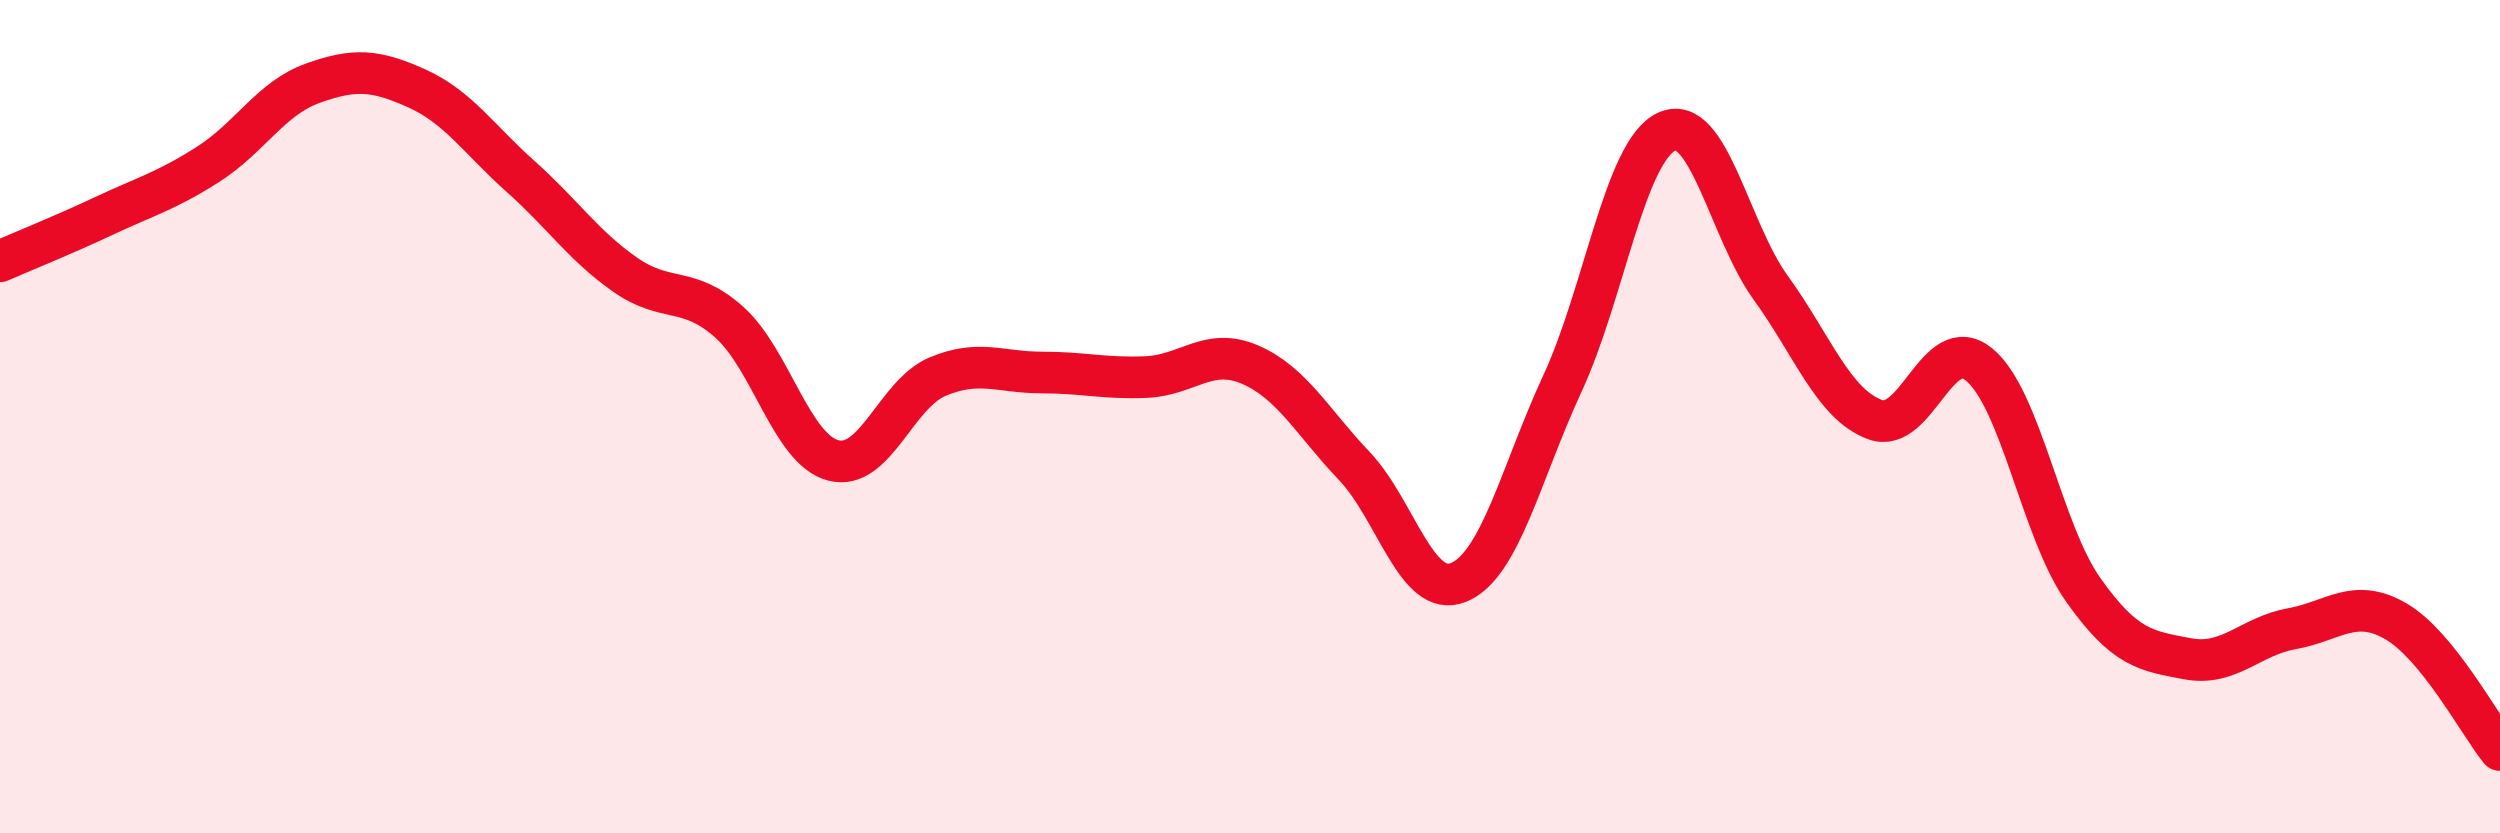
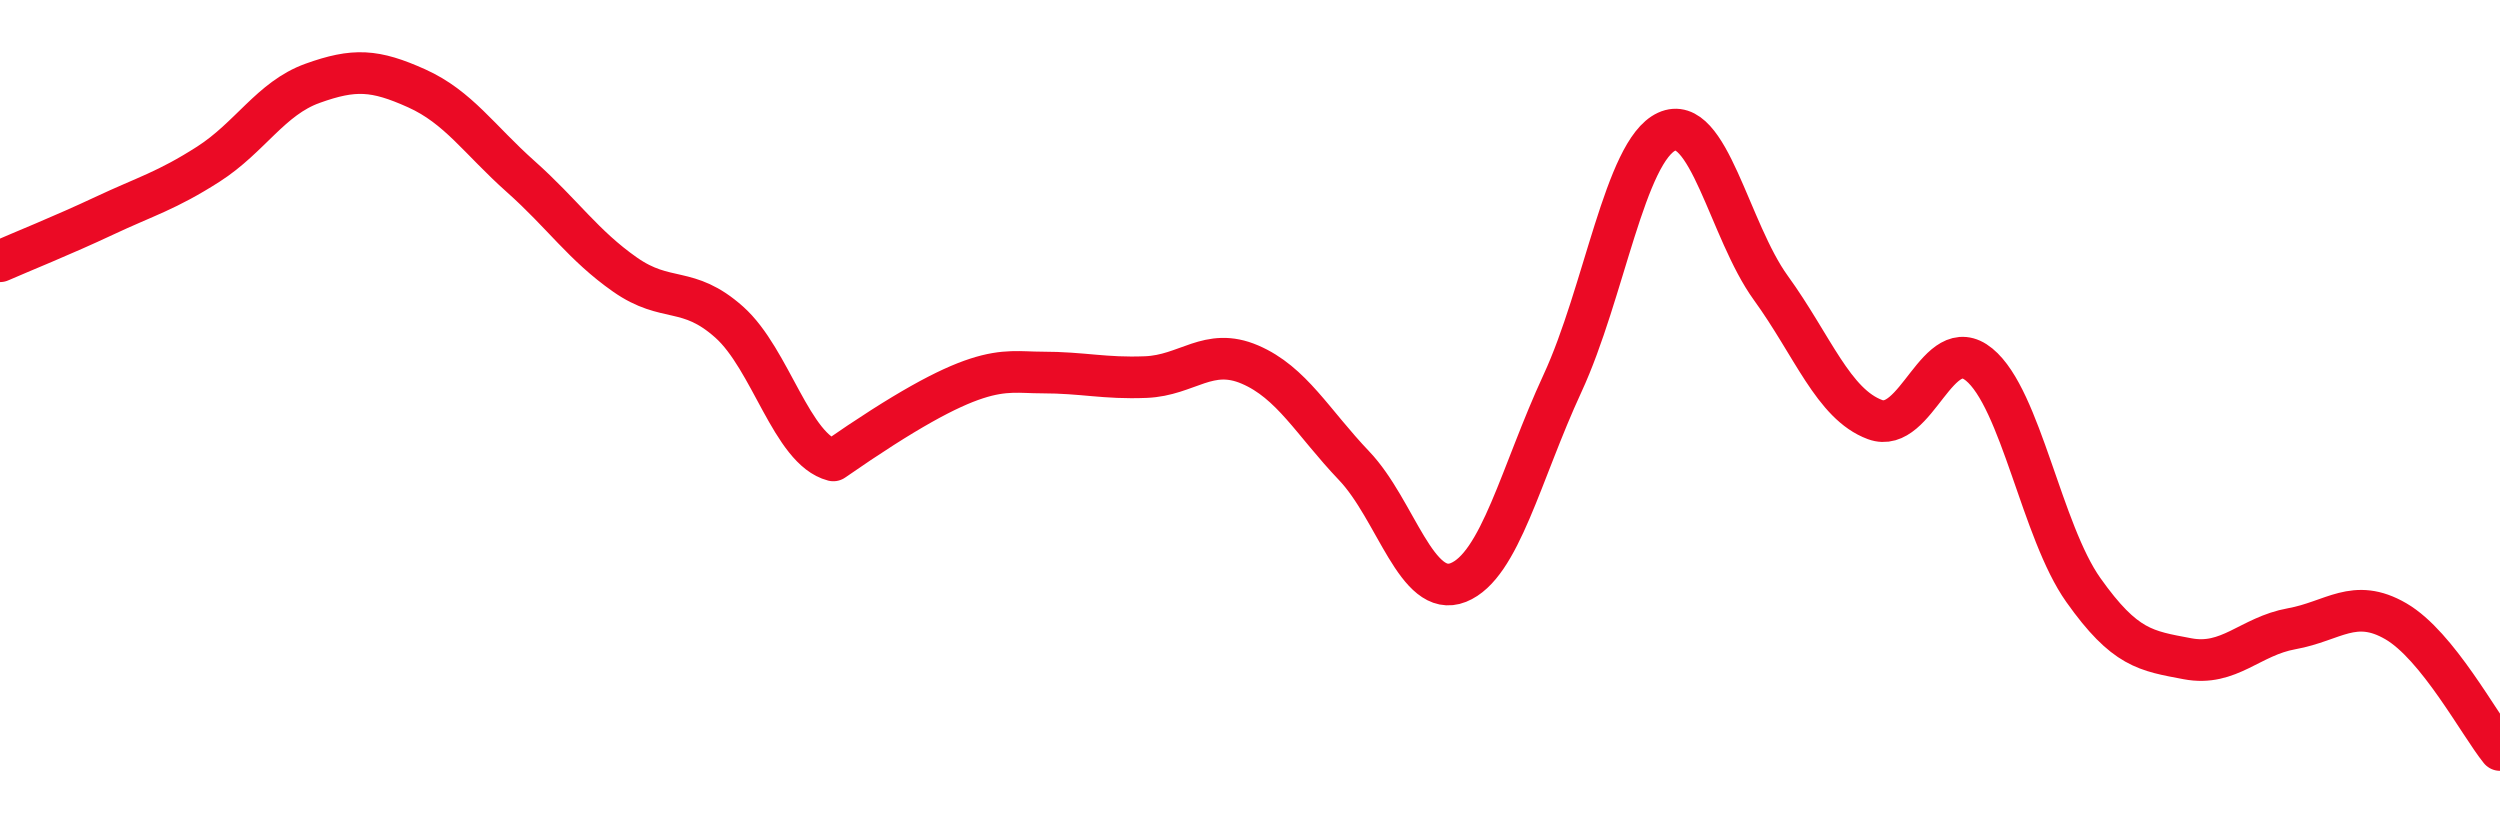
<svg xmlns="http://www.w3.org/2000/svg" width="60" height="20" viewBox="0 0 60 20">
-   <path d="M 0,6.27 C 0.5,6.05 1.5,5.65 2.5,5.18 C 3.5,4.71 4,4.58 5,3.94 C 6,3.3 6.5,2.36 7.5,2 C 8.5,1.64 9,1.67 10,2.12 C 11,2.57 11.5,3.35 12.5,4.24 C 13.5,5.13 14,5.89 15,6.59 C 16,7.29 16.5,6.84 17.5,7.73 C 18.5,8.62 19,10.79 20,11.05 C 21,11.31 21.5,9.46 22.5,9.04 C 23.5,8.62 24,8.94 25,8.94 C 26,8.94 26.5,9.09 27.5,9.05 C 28.5,9.01 29,8.32 30,8.75 C 31,9.18 31.5,10.13 32.5,11.18 C 33.5,12.23 34,14.38 35,13.98 C 36,13.58 36.5,11.36 37.5,9.2 C 38.5,7.04 39,3.62 40,3.16 C 41,2.7 41.5,5.53 42.5,6.91 C 43.5,8.29 44,9.7 45,10.07 C 46,10.44 46.5,7.93 47.5,8.75 C 48.5,9.57 49,12.75 50,14.16 C 51,15.57 51.5,15.62 52.5,15.81 C 53.5,16 54,15.27 55,15.09 C 56,14.91 56.5,14.33 57.5,14.91 C 58.5,15.49 59.5,17.38 60,18L60 20L0 20Z" fill="#EB0A25" opacity="0.1" stroke-linecap="round" stroke-linejoin="round" />
-   <path d="M 0,6.27 C 0.5,6.05 1.5,5.65 2.5,5.18 C 3.5,4.71 4,4.58 5,3.94 C 6,3.3 6.5,2.36 7.5,2 C 8.5,1.64 9,1.67 10,2.12 C 11,2.57 11.5,3.35 12.5,4.24 C 13.5,5.13 14,5.89 15,6.59 C 16,7.29 16.5,6.84 17.5,7.73 C 18.5,8.62 19,10.79 20,11.05 C 21,11.31 21.5,9.46 22.5,9.04 C 23.5,8.62 24,8.94 25,8.94 C 26,8.94 26.5,9.09 27.5,9.05 C 28.5,9.01 29,8.32 30,8.75 C 31,9.18 31.5,10.13 32.5,11.18 C 33.5,12.23 34,14.38 35,13.98 C 36,13.58 36.5,11.36 37.5,9.2 C 38.5,7.04 39,3.62 40,3.16 C 41,2.7 41.5,5.53 42.5,6.91 C 43.5,8.29 44,9.7 45,10.07 C 46,10.44 46.5,7.93 47.5,8.75 C 48.5,9.57 49,12.75 50,14.16 C 51,15.57 51.5,15.62 52.5,15.81 C 53.5,16 54,15.27 55,15.09 C 56,14.91 56.5,14.33 57.5,14.91 C 58.5,15.49 59.5,17.38 60,18" stroke="#EB0A25" stroke-width="1" fill="none" stroke-linecap="round" stroke-linejoin="round" />
+   <path d="M 0,6.27 C 0.5,6.05 1.5,5.65 2.5,5.18 C 3.5,4.71 4,4.58 5,3.94 C 6,3.3 6.5,2.36 7.5,2 C 8.5,1.64 9,1.67 10,2.12 C 11,2.57 11.5,3.35 12.5,4.24 C 13.5,5.13 14,5.89 15,6.59 C 16,7.29 16.5,6.84 17.5,7.73 C 18.5,8.62 19,10.79 20,11.05 C 23.5,8.62 24,8.94 25,8.94 C 26,8.94 26.5,9.09 27.5,9.05 C 28.5,9.01 29,8.32 30,8.75 C 31,9.18 31.5,10.13 32.5,11.18 C 33.5,12.23 34,14.38 35,13.98 C 36,13.58 36.5,11.36 37.5,9.2 C 38.5,7.04 39,3.62 40,3.16 C 41,2.7 41.5,5.53 42.5,6.91 C 43.5,8.29 44,9.7 45,10.07 C 46,10.44 46.5,7.93 47.5,8.75 C 48.5,9.57 49,12.75 50,14.16 C 51,15.57 51.5,15.62 52.5,15.81 C 53.5,16 54,15.27 55,15.09 C 56,14.91 56.5,14.33 57.5,14.91 C 58.5,15.49 59.5,17.38 60,18" stroke="#EB0A25" stroke-width="1" fill="none" stroke-linecap="round" stroke-linejoin="round" />
</svg>